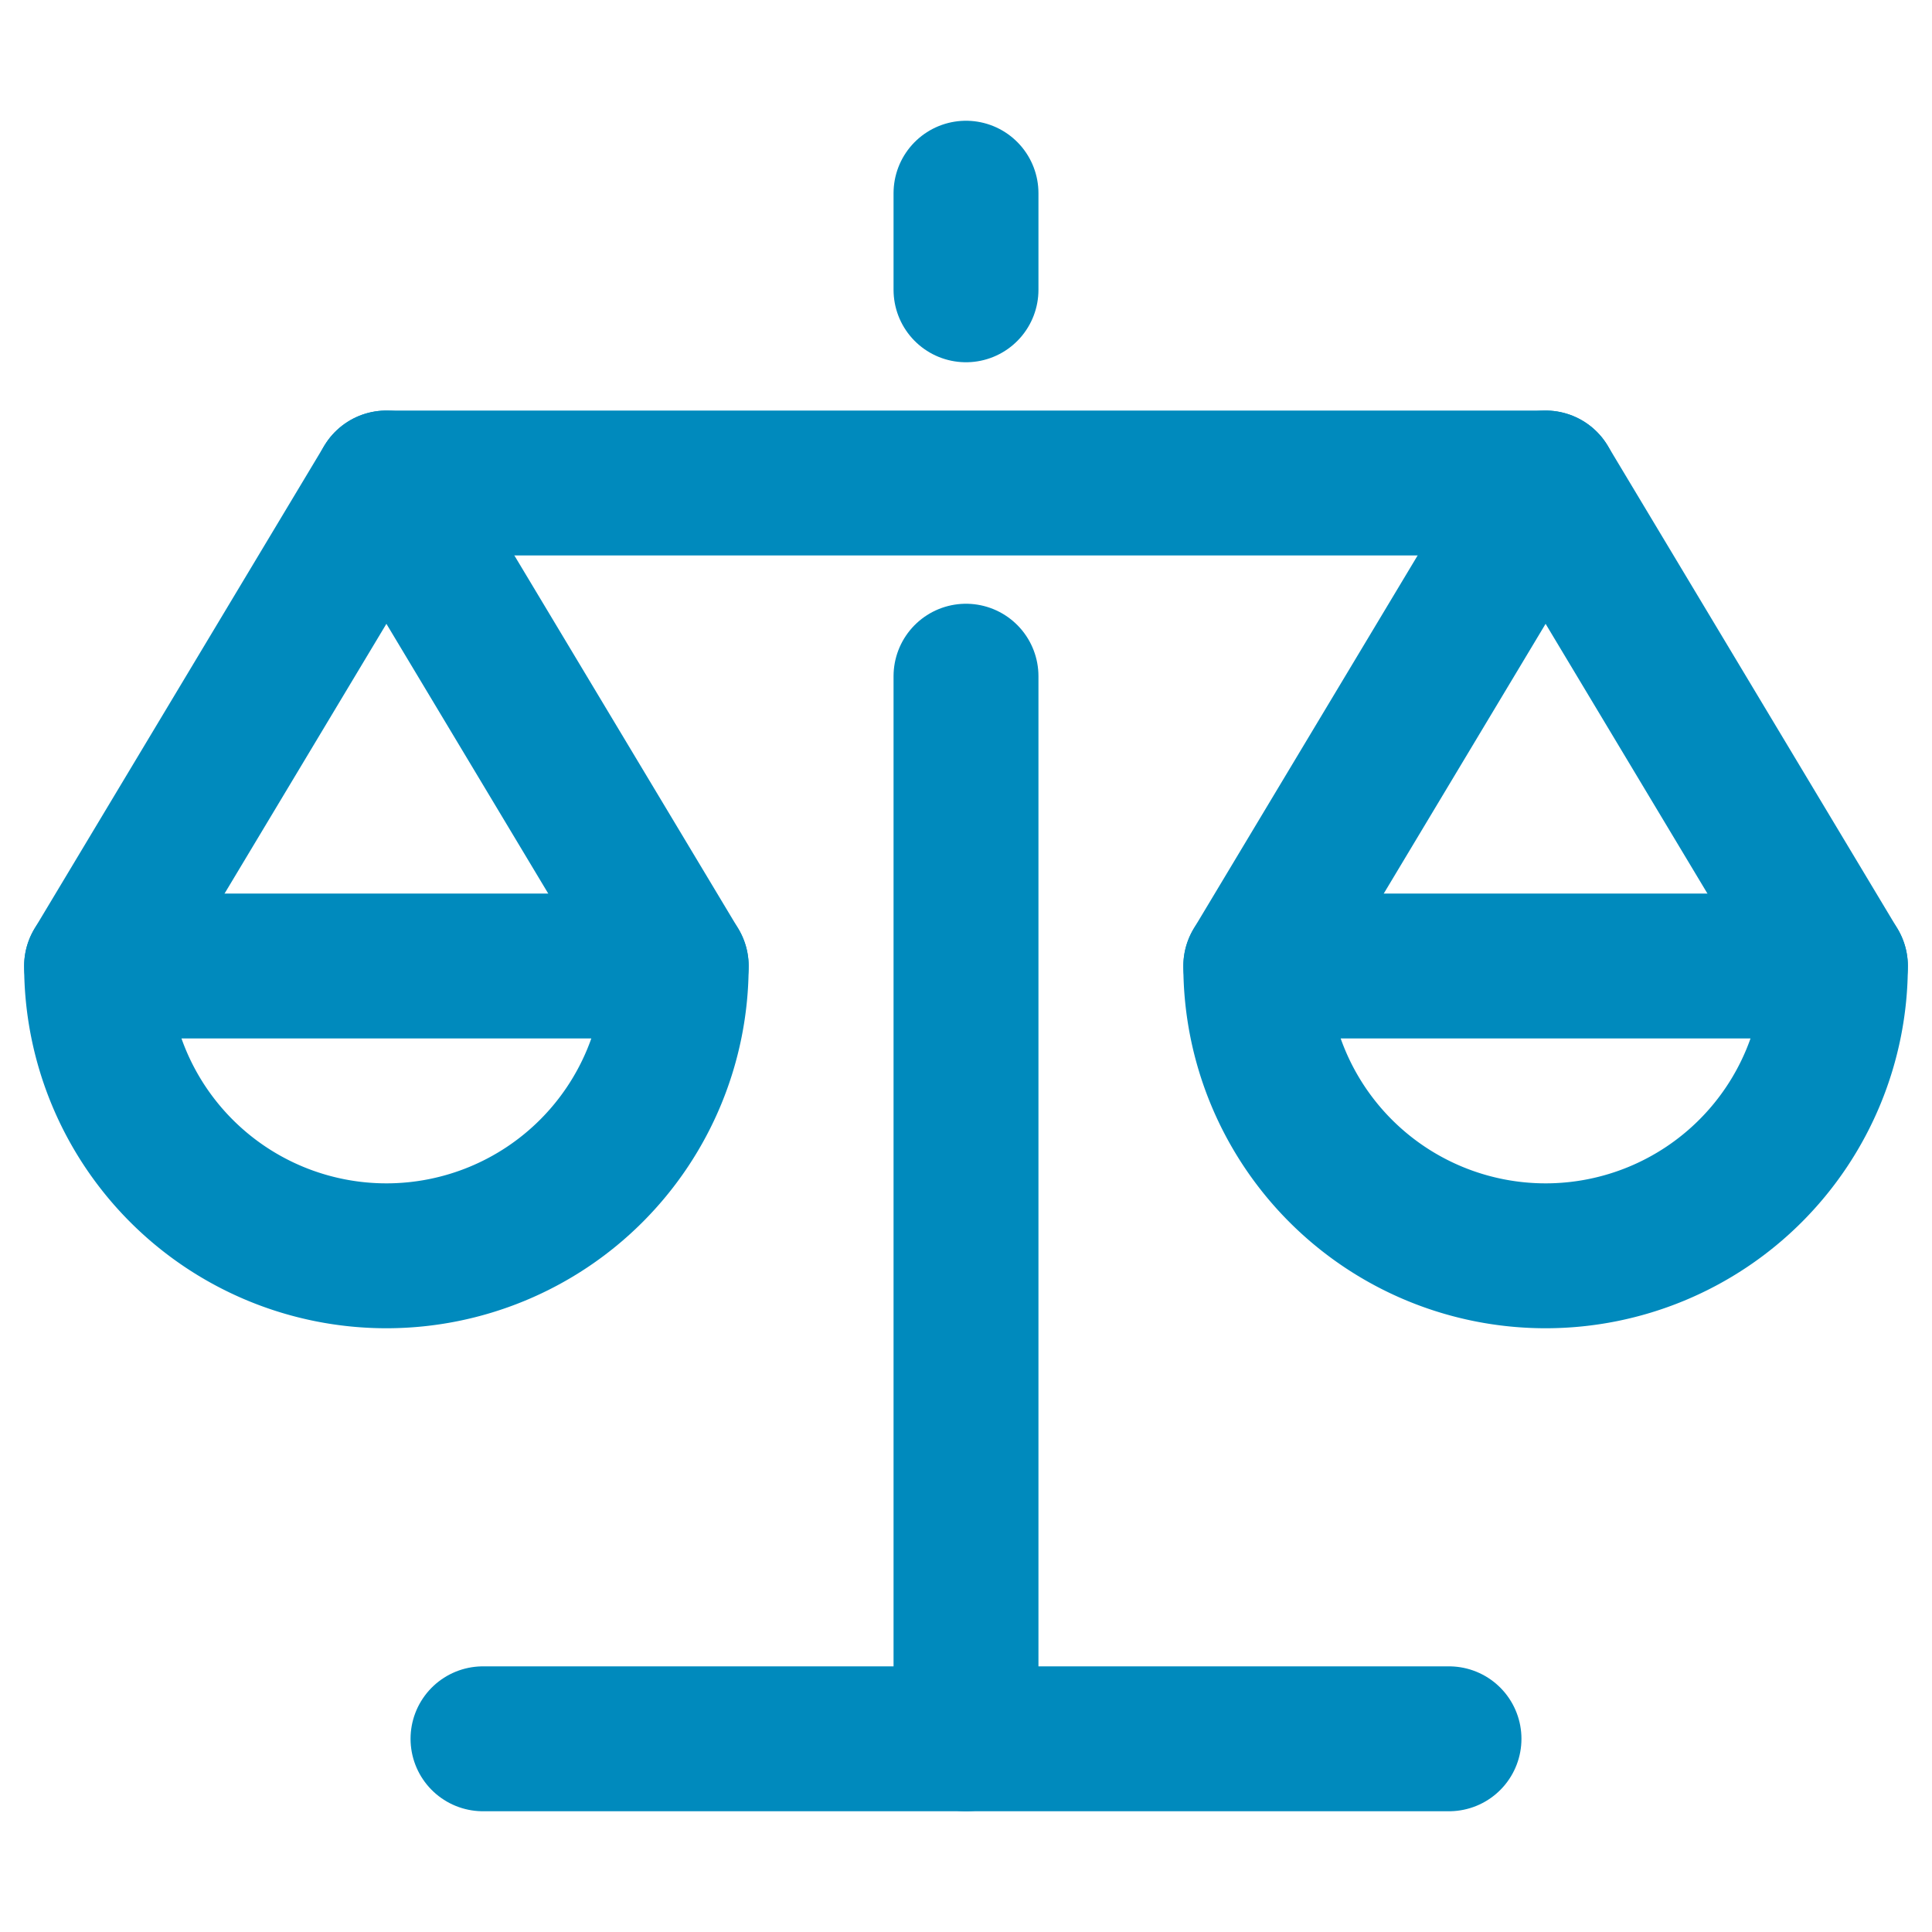
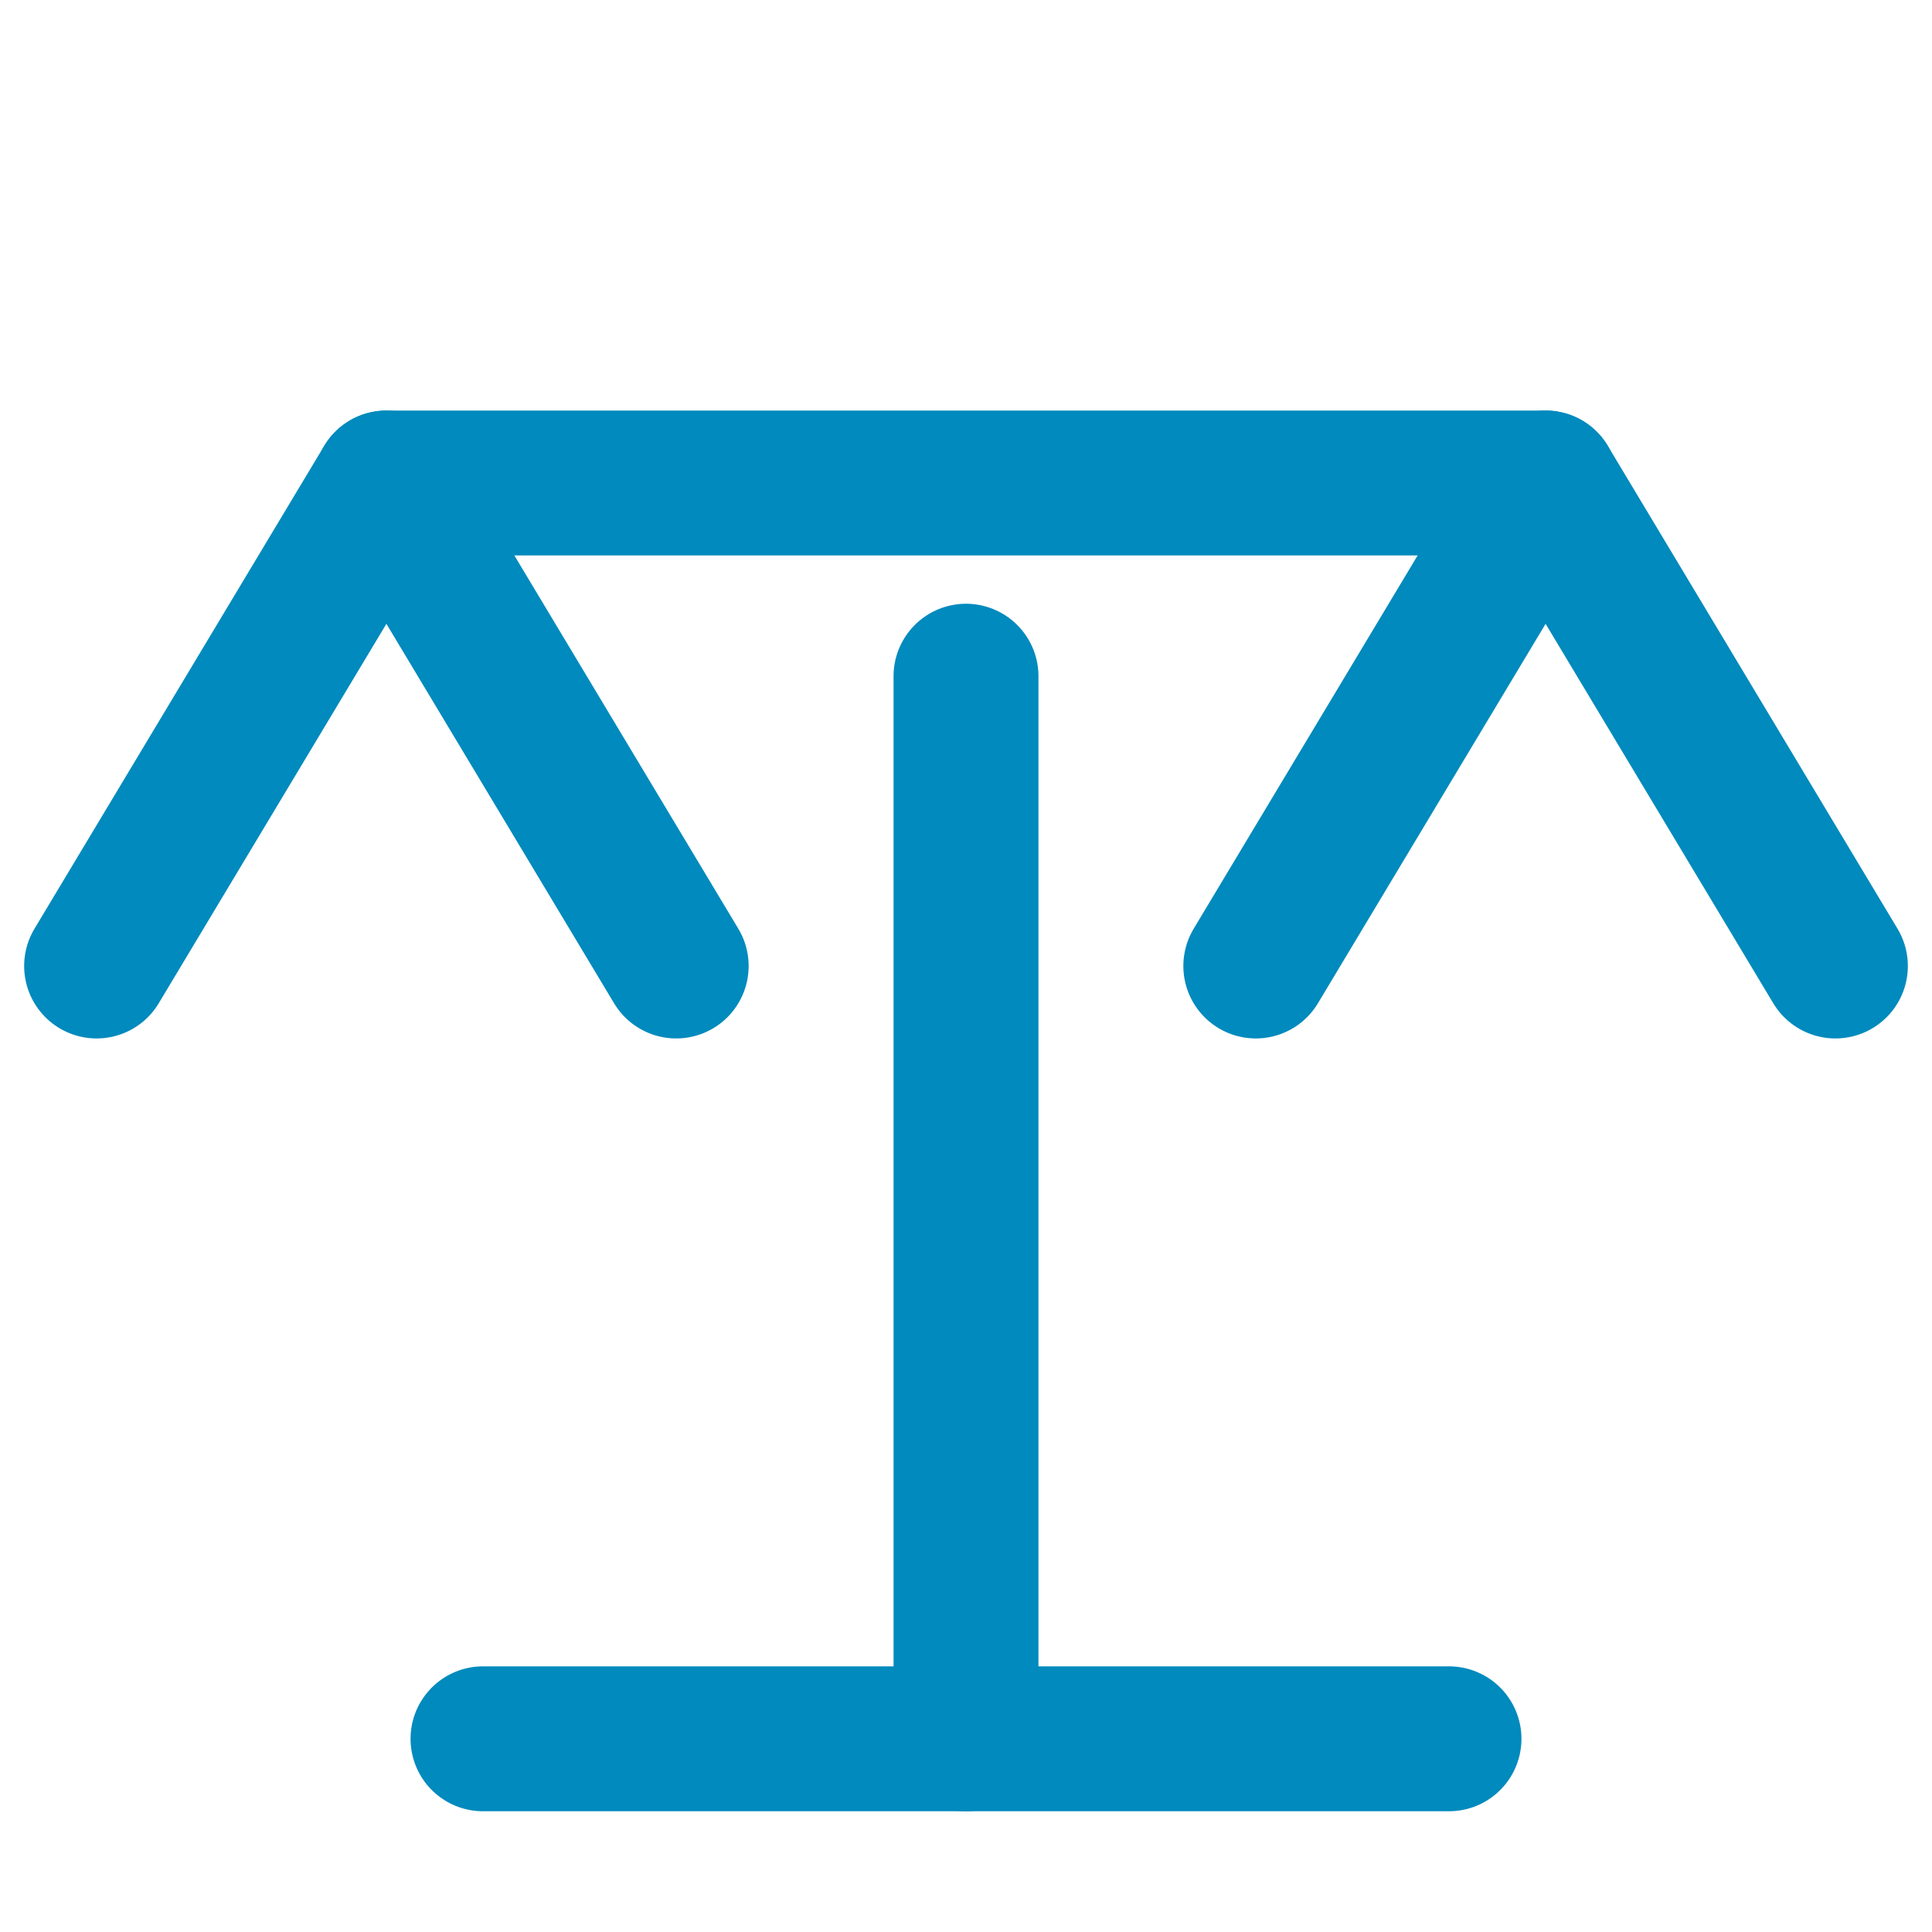
<svg xmlns="http://www.w3.org/2000/svg" viewBox="0 0 20 20">
  <defs>
    <style>
      .cls-1 {
        fill: none;
        stroke: #008abd;
        stroke-linecap: round;
        stroke-linejoin: round;
        stroke-width: 1.5px;
      }
    </style>
  </defs>
  <g id="Layer_31" data-name="Layer 31">
    <line class="cls-1" x1="5" y1="18" x2="15" y2="18" />
    <line class="cls-1" x1="4" y1="5" x2="16" y2="5" />
    <line class="cls-1" x1="10" y1="18" x2="10" y2="7" />
    <polyline class="cls-1" points="13 10 16 5 19 10" />
-     <path class="cls-1" d="M13,10a3,3,0,0,0,6,0Z" />
    <polyline class="cls-1" points="1 10 4 5 7 10" />
-     <path class="cls-1" d="M1,10a3,3,0,0,0,6,0Z" />
-     <line class="cls-1" x1="10" y1="3" x2="10" y2="2" />
  </g>
</svg>